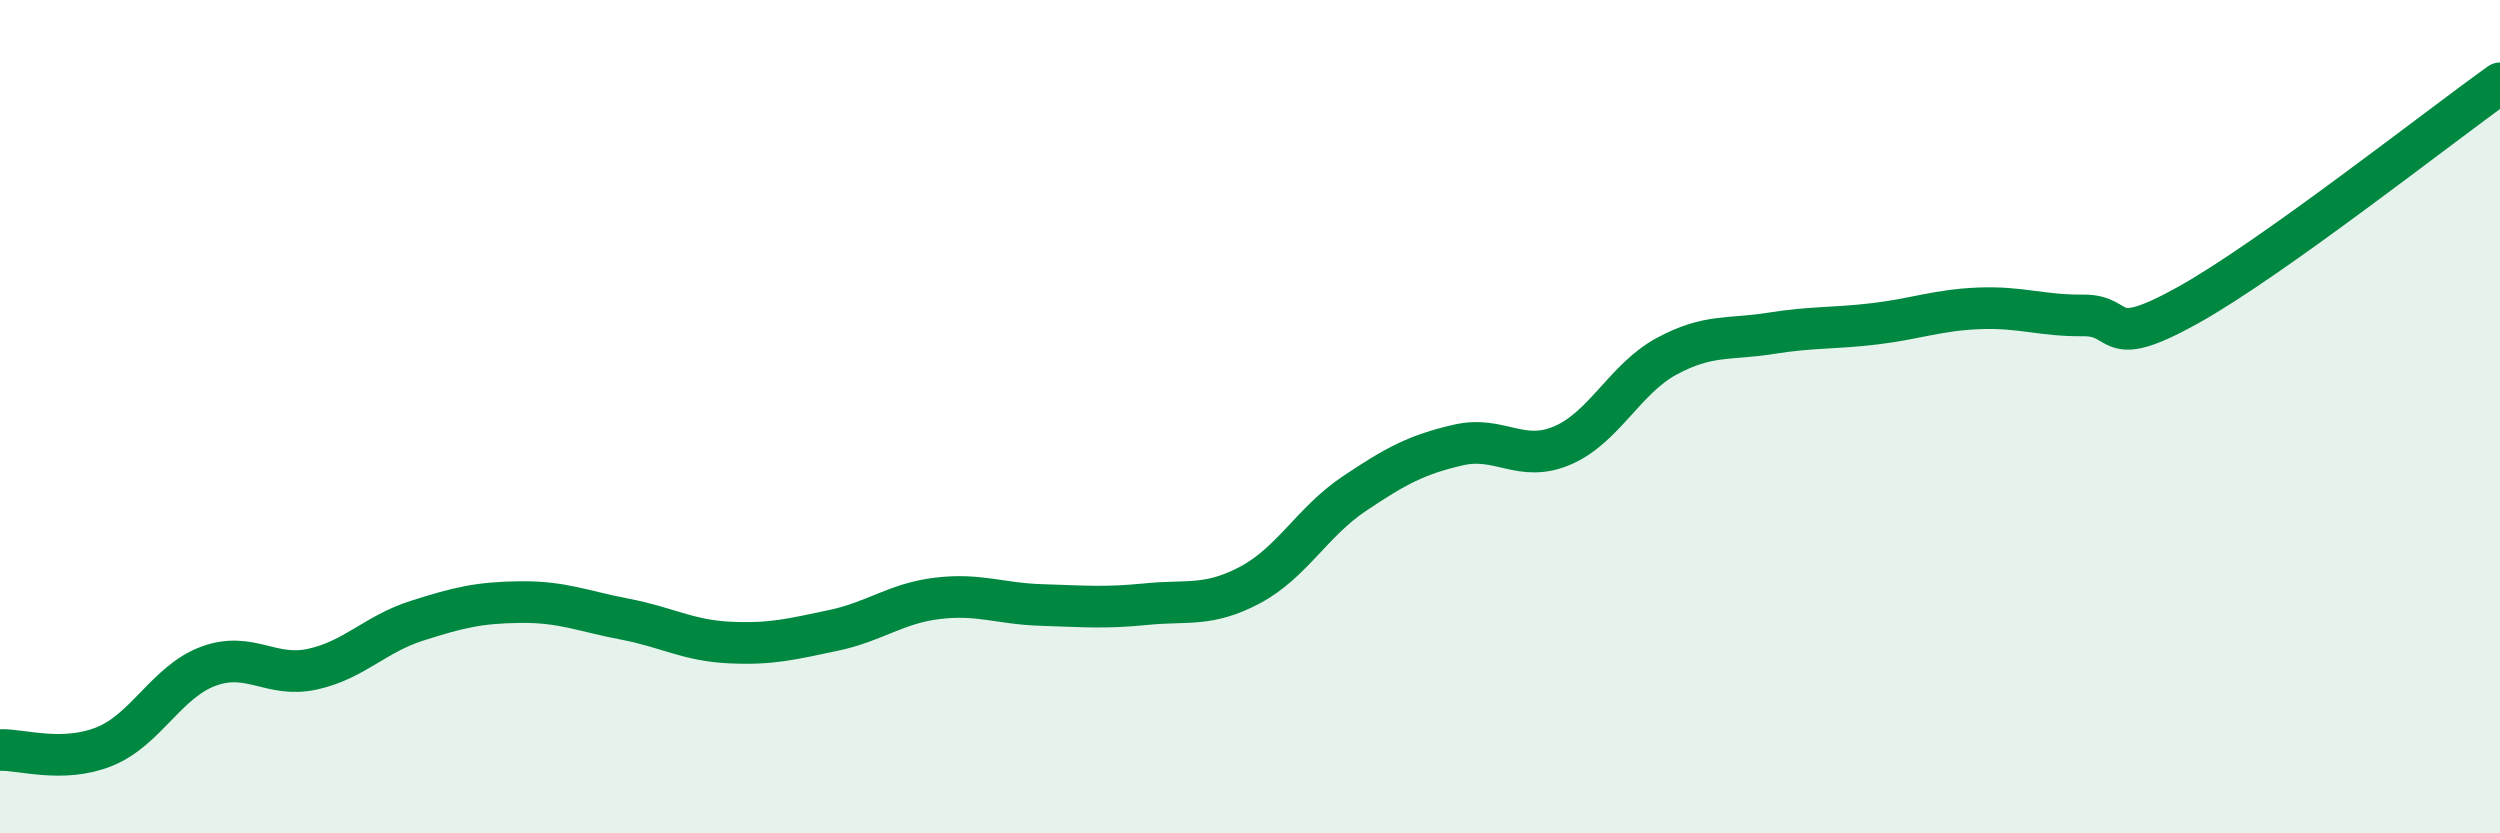
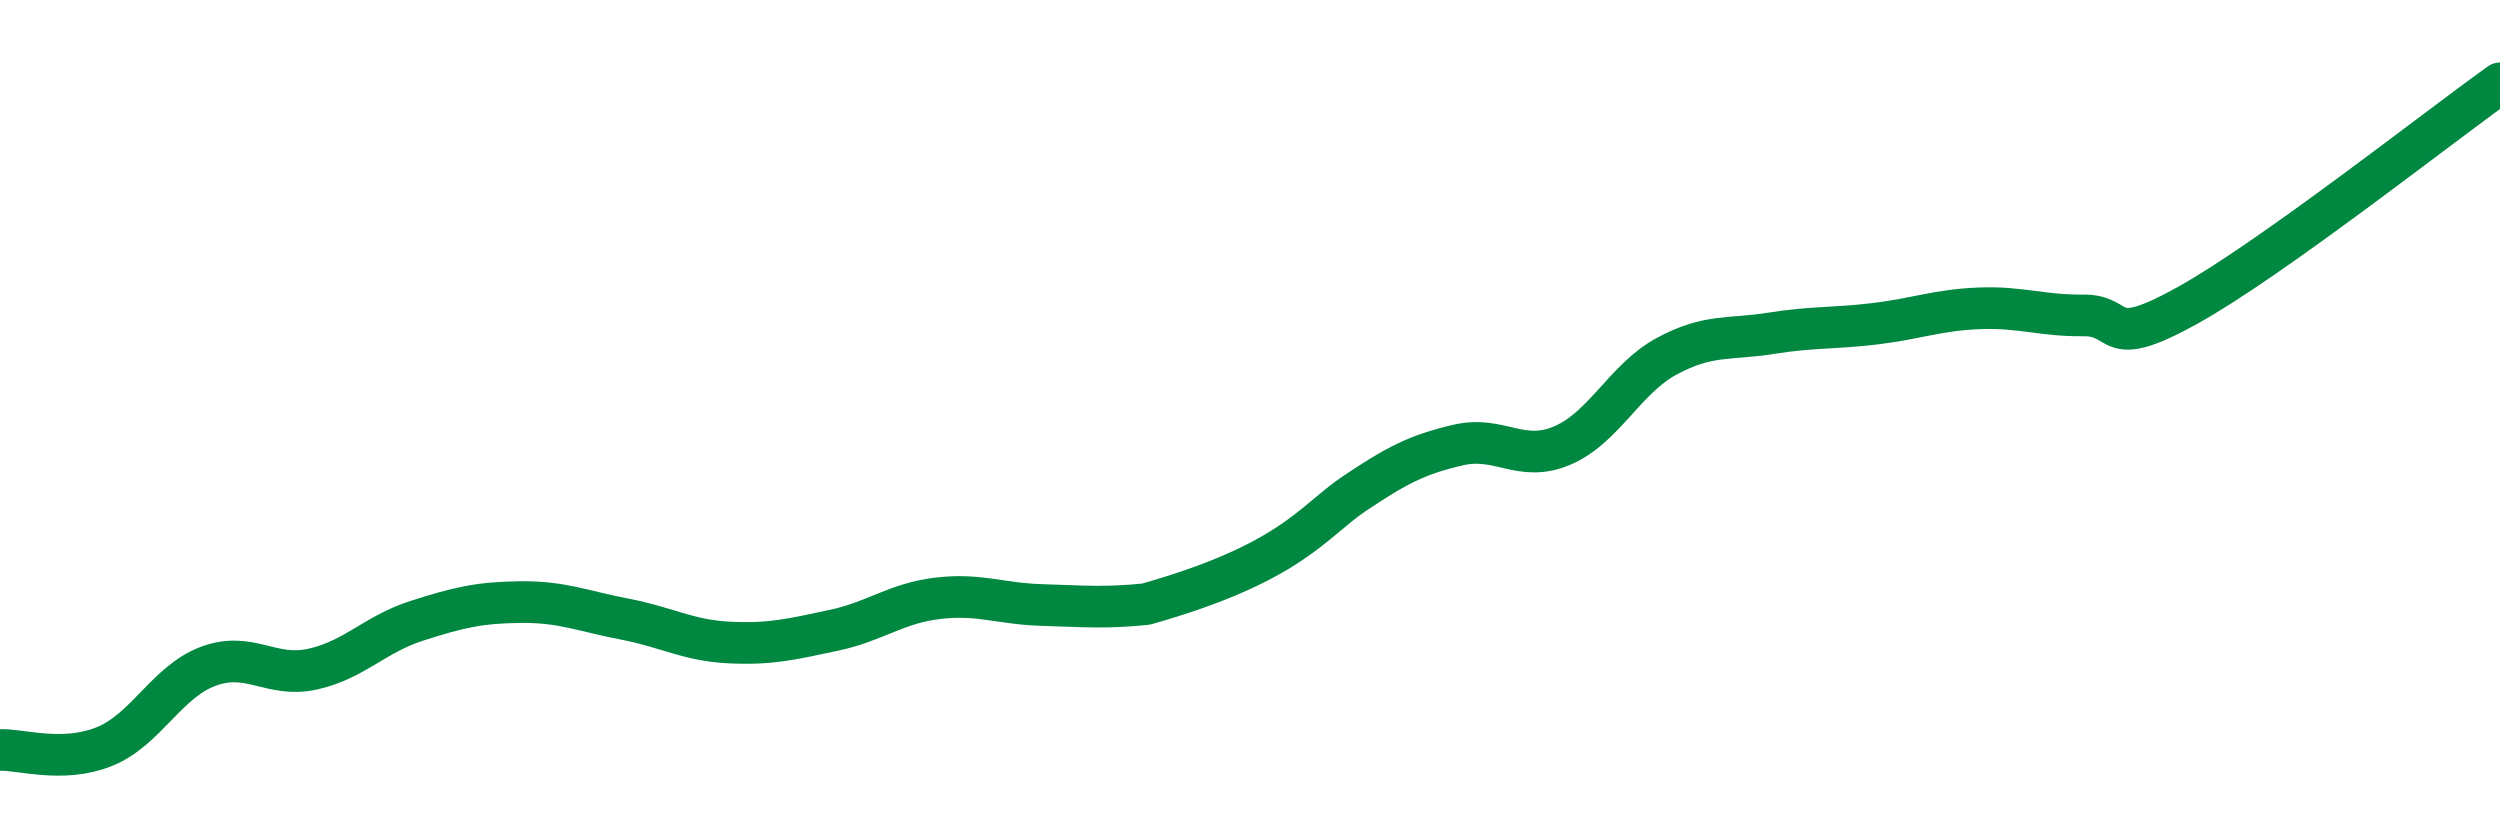
<svg xmlns="http://www.w3.org/2000/svg" width="60" height="20" viewBox="0 0 60 20">
-   <path d="M 0,18 C 0.5,17.98 1.5,18.32 2.5,17.92 C 3.5,17.52 4,16.36 5,15.99 C 6,15.62 6.5,16.28 7.5,16.06 C 8.5,15.84 9,15.22 10,14.9 C 11,14.58 11.5,14.46 12.5,14.45 C 13.5,14.44 14,14.67 15,14.86 C 16,15.05 16.5,15.37 17.5,15.42 C 18.5,15.47 19,15.34 20,15.13 C 21,14.92 21.5,14.48 22.5,14.36 C 23.5,14.24 24,14.49 25,14.52 C 26,14.55 26.5,14.6 27.5,14.5 C 28.5,14.4 29,14.57 30,14.04 C 31,13.51 31.5,12.52 32.5,11.85 C 33.5,11.18 34,10.91 35,10.68 C 36,10.45 36.5,11.12 37.5,10.69 C 38.5,10.26 39,9.09 40,8.55 C 41,8.01 41.5,8.16 42.5,8 C 43.5,7.84 44,7.89 45,7.77 C 46,7.65 46.5,7.44 47.5,7.4 C 48.5,7.36 49,7.58 50,7.57 C 51,7.56 50.5,8.44 52.5,7.33 C 54.5,6.22 58.5,3.07 60,2L60 20L0 20Z" fill="#008740" opacity="0.1" stroke-linecap="round" stroke-linejoin="round" />
-   <path d="M 0,18 C 0.5,17.98 1.5,18.32 2.5,17.92 C 3.5,17.52 4,16.36 5,15.99 C 6,15.62 6.5,16.28 7.5,16.06 C 8.5,15.84 9,15.22 10,14.9 C 11,14.58 11.5,14.46 12.5,14.45 C 13.5,14.44 14,14.67 15,14.86 C 16,15.05 16.5,15.37 17.5,15.42 C 18.5,15.47 19,15.34 20,15.13 C 21,14.92 21.5,14.48 22.5,14.36 C 23.5,14.24 24,14.49 25,14.52 C 26,14.55 26.5,14.6 27.5,14.5 C 28.5,14.4 29,14.57 30,14.04 C 31,13.51 31.5,12.52 32.5,11.85 C 33.5,11.18 34,10.91 35,10.68 C 36,10.45 36.5,11.12 37.5,10.69 C 38.5,10.26 39,9.09 40,8.55 C 41,8.01 41.5,8.16 42.5,8 C 43.5,7.84 44,7.89 45,7.77 C 46,7.65 46.5,7.44 47.5,7.4 C 48.5,7.36 49,7.58 50,7.57 C 51,7.56 50.5,8.44 52.5,7.33 C 54.5,6.22 58.5,3.07 60,2" stroke="#008740" stroke-width="1" fill="none" stroke-linecap="round" stroke-linejoin="round" />
+   <path d="M 0,18 C 0.5,17.98 1.5,18.32 2.5,17.92 C 3.5,17.52 4,16.36 5,15.99 C 6,15.62 6.5,16.28 7.5,16.06 C 8.5,15.84 9,15.22 10,14.9 C 11,14.58 11.5,14.46 12.5,14.45 C 13.5,14.44 14,14.67 15,14.86 C 16,15.05 16.5,15.37 17.5,15.42 C 18.5,15.47 19,15.34 20,15.13 C 21,14.92 21.5,14.48 22.5,14.36 C 23.5,14.24 24,14.49 25,14.52 C 26,14.55 26.5,14.6 27.5,14.5 C 31,13.51 31.5,12.52 32.5,11.85 C 33.5,11.18 34,10.91 35,10.68 C 36,10.45 36.5,11.12 37.5,10.69 C 38.5,10.26 39,9.09 40,8.55 C 41,8.01 41.5,8.16 42.5,8 C 43.5,7.84 44,7.89 45,7.77 C 46,7.65 46.5,7.44 47.5,7.4 C 48.5,7.36 49,7.58 50,7.57 C 51,7.56 50.5,8.44 52.5,7.33 C 54.5,6.22 58.5,3.07 60,2" stroke="#008740" stroke-width="1" fill="none" stroke-linecap="round" stroke-linejoin="round" />
</svg>